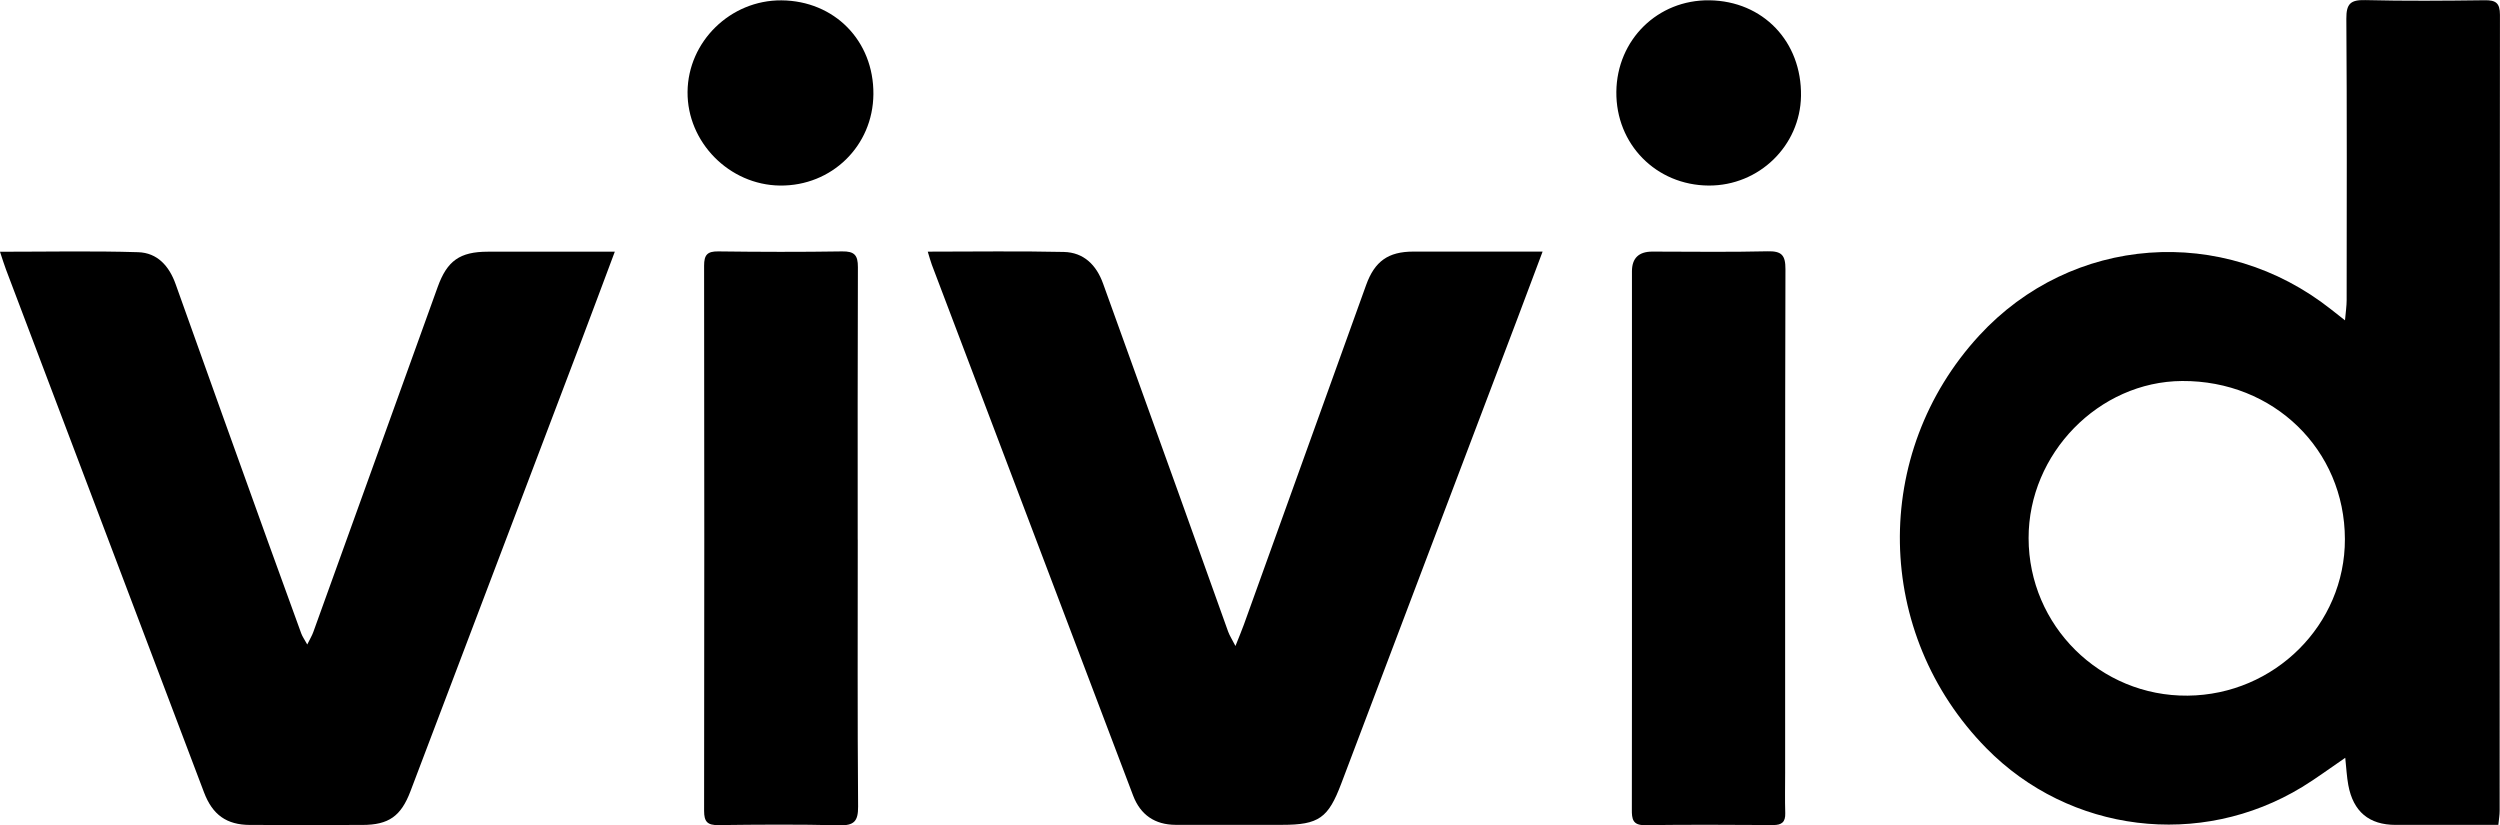
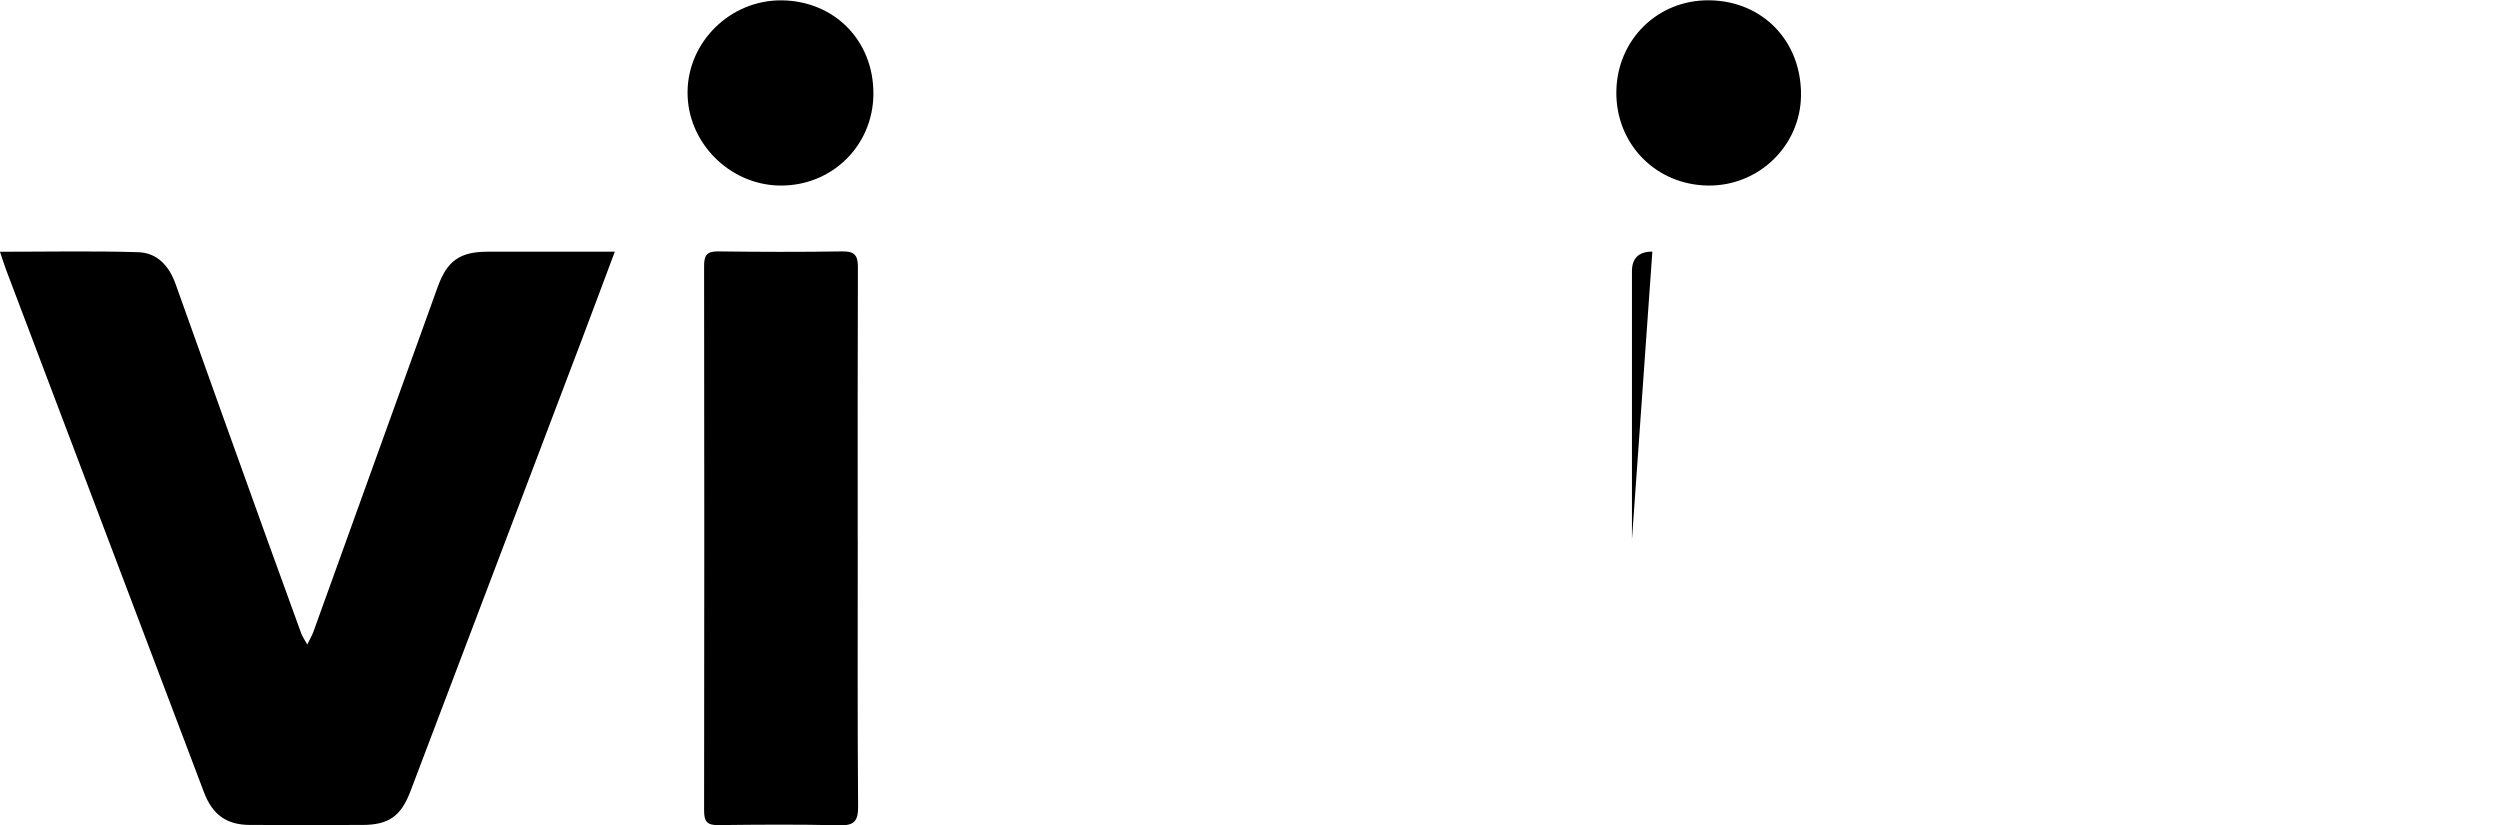
<svg xmlns="http://www.w3.org/2000/svg" id="Layer_1" viewBox="0 0 500 165.06">
  <defs>
    <style>.cls-1{stroke-width:0px;}</style>
  </defs>
-   <path class="cls-1" d="m499.68,164.98c-6.98,0-13.76,0-20.54,0q-8,0-9.48-7.96c-.31-1.67-.39-3.39-.61-5.46-3.07,2.09-5.76,4.1-8.61,5.84-20.4,12.43-46.53,9.19-63.19-7.78-22.48-22.9-23.1-58.95-1.41-82.51,18.51-20.1,48.75-22.34,70.39-5.22.74.59,1.49,1.17,2.77,2.18.15-1.71.33-2.88.33-4.05.02-18.76.07-37.52-.06-56.27-.02-2.99.83-3.8,3.77-3.73,7.96.2,15.94.13,23.91.03,2.19-.03,3.04.53,3.04,2.92-.06,53.07-.05,106.13-.06,159.2,0,.85-.15,1.69-.26,2.81Zm-62.14-25.85c17.37-.16,31.48-14.2,31.44-31.3-.03-17.91-14.28-31.74-32.56-31.63-16.65.1-30.73,14.51-30.7,31.44.02,17.5,14.32,31.66,31.82,31.49Z" />
  <path class="cls-1" d="m0,50.35c9.43,0,18.54-.19,27.64.09,3.82.12,6.19,2.74,7.49,6.4,6.11,17.19,12.3,34.35,18.47,51.52,2.2,6.12,4.42,12.23,6.65,18.33.22.61.62,1.16,1.2,2.21.53-1.08.95-1.76,1.21-2.49,8.3-23,16.59-46.01,24.88-69.02,1.89-5.25,4.44-7.04,10.01-7.05,7.39,0,14.77,0,22.16,0,.94,0,1.88,0,3.25,0-2.37,6.31-4.55,12.2-6.78,18.07-11.36,29.95-22.72,59.89-34.09,89.84-1.89,4.99-4.35,6.73-9.61,6.74-7.48.02-14.97.02-22.45,0-4.72-.01-7.53-2.03-9.23-6.52C27.6,123.61,14.4,88.76,1.2,53.91c-.41-1.07-.73-2.17-1.2-3.56Z" />
-   <path class="cls-1" d="m185.56,50.33c9.33,0,18.27-.14,27.2.06,3.99.09,6.52,2.6,7.86,6.34,5.02,13.98,10.07,27.94,15.1,41.92,3.32,9.22,6.59,18.46,9.91,27.68.28.78.75,1.48,1.46,2.87.72-1.83,1.24-3.03,1.68-4.26,8.16-22.65,16.29-45.3,24.46-67.95,1.71-4.75,4.44-6.66,9.39-6.67,8.44-.01,16.89,0,25.9,0-1.75,4.66-3.36,8.98-4.99,13.28-11.76,31.04-23.54,62.07-35.28,93.12-2.6,6.87-4.46,8.25-11.84,8.25-7.1,0-14.19.02-21.29,0-4.14-.02-7.03-1.99-8.5-5.86-13.43-35.39-26.84-70.79-40.26-106.18-.27-.71-.45-1.46-.81-2.6Z" />
  <path class="cls-1" d="m171.55,107.94c0,17.79-.07,35.57.07,53.36.02,2.97-.82,3.83-3.77,3.76-8.06-.2-16.13-.14-24.2-.04-2.16.03-2.83-.67-2.83-2.84.05-36.35.05-72.7,0-109.05,0-2.15.64-2.88,2.83-2.85,8.26.11,16.52.13,24.78,0,2.46-.04,3.16.76,3.15,3.15-.07,18.17-.04,36.35-.04,54.52Z" />
-   <path class="cls-1" d="m326.39,107.93c0-17.89,0-35.78,0-53.66q0-3.95,4.08-3.95c7.68,0,15.36.13,23.04-.06,2.84-.07,3.59.79,3.58,3.59-.09,33.54-.06,67.08-.06,100.62,0,2.72-.06,5.45.02,8.17.05,1.77-.69,2.38-2.43,2.37-8.55-.05-17.11-.09-25.66.02-2.45.03-2.6-1.27-2.59-3.13.03-17.98.02-35.97.02-53.95Z" />
+   <path class="cls-1" d="m326.39,107.93c0-17.89,0-35.78,0-53.66q0-3.95,4.08-3.95Z" />
  <path class="cls-1" d="m156.28.07c10.62.08,18.49,8.1,18.4,18.77-.08,10.33-8.33,18.39-18.69,18.27-10.13-.12-18.56-8.66-18.48-18.72C137.59,8.31,146.1,0,156.28.07Z" />
  <path class="cls-1" d="m341.88.06c10.72.14,18.49,8.25,18.32,19.14-.16,9.96-8.4,17.96-18.46,17.91-10.51-.06-18.59-8.27-18.47-18.77.12-10.4,8.28-18.41,18.61-18.28Z" />
</svg>